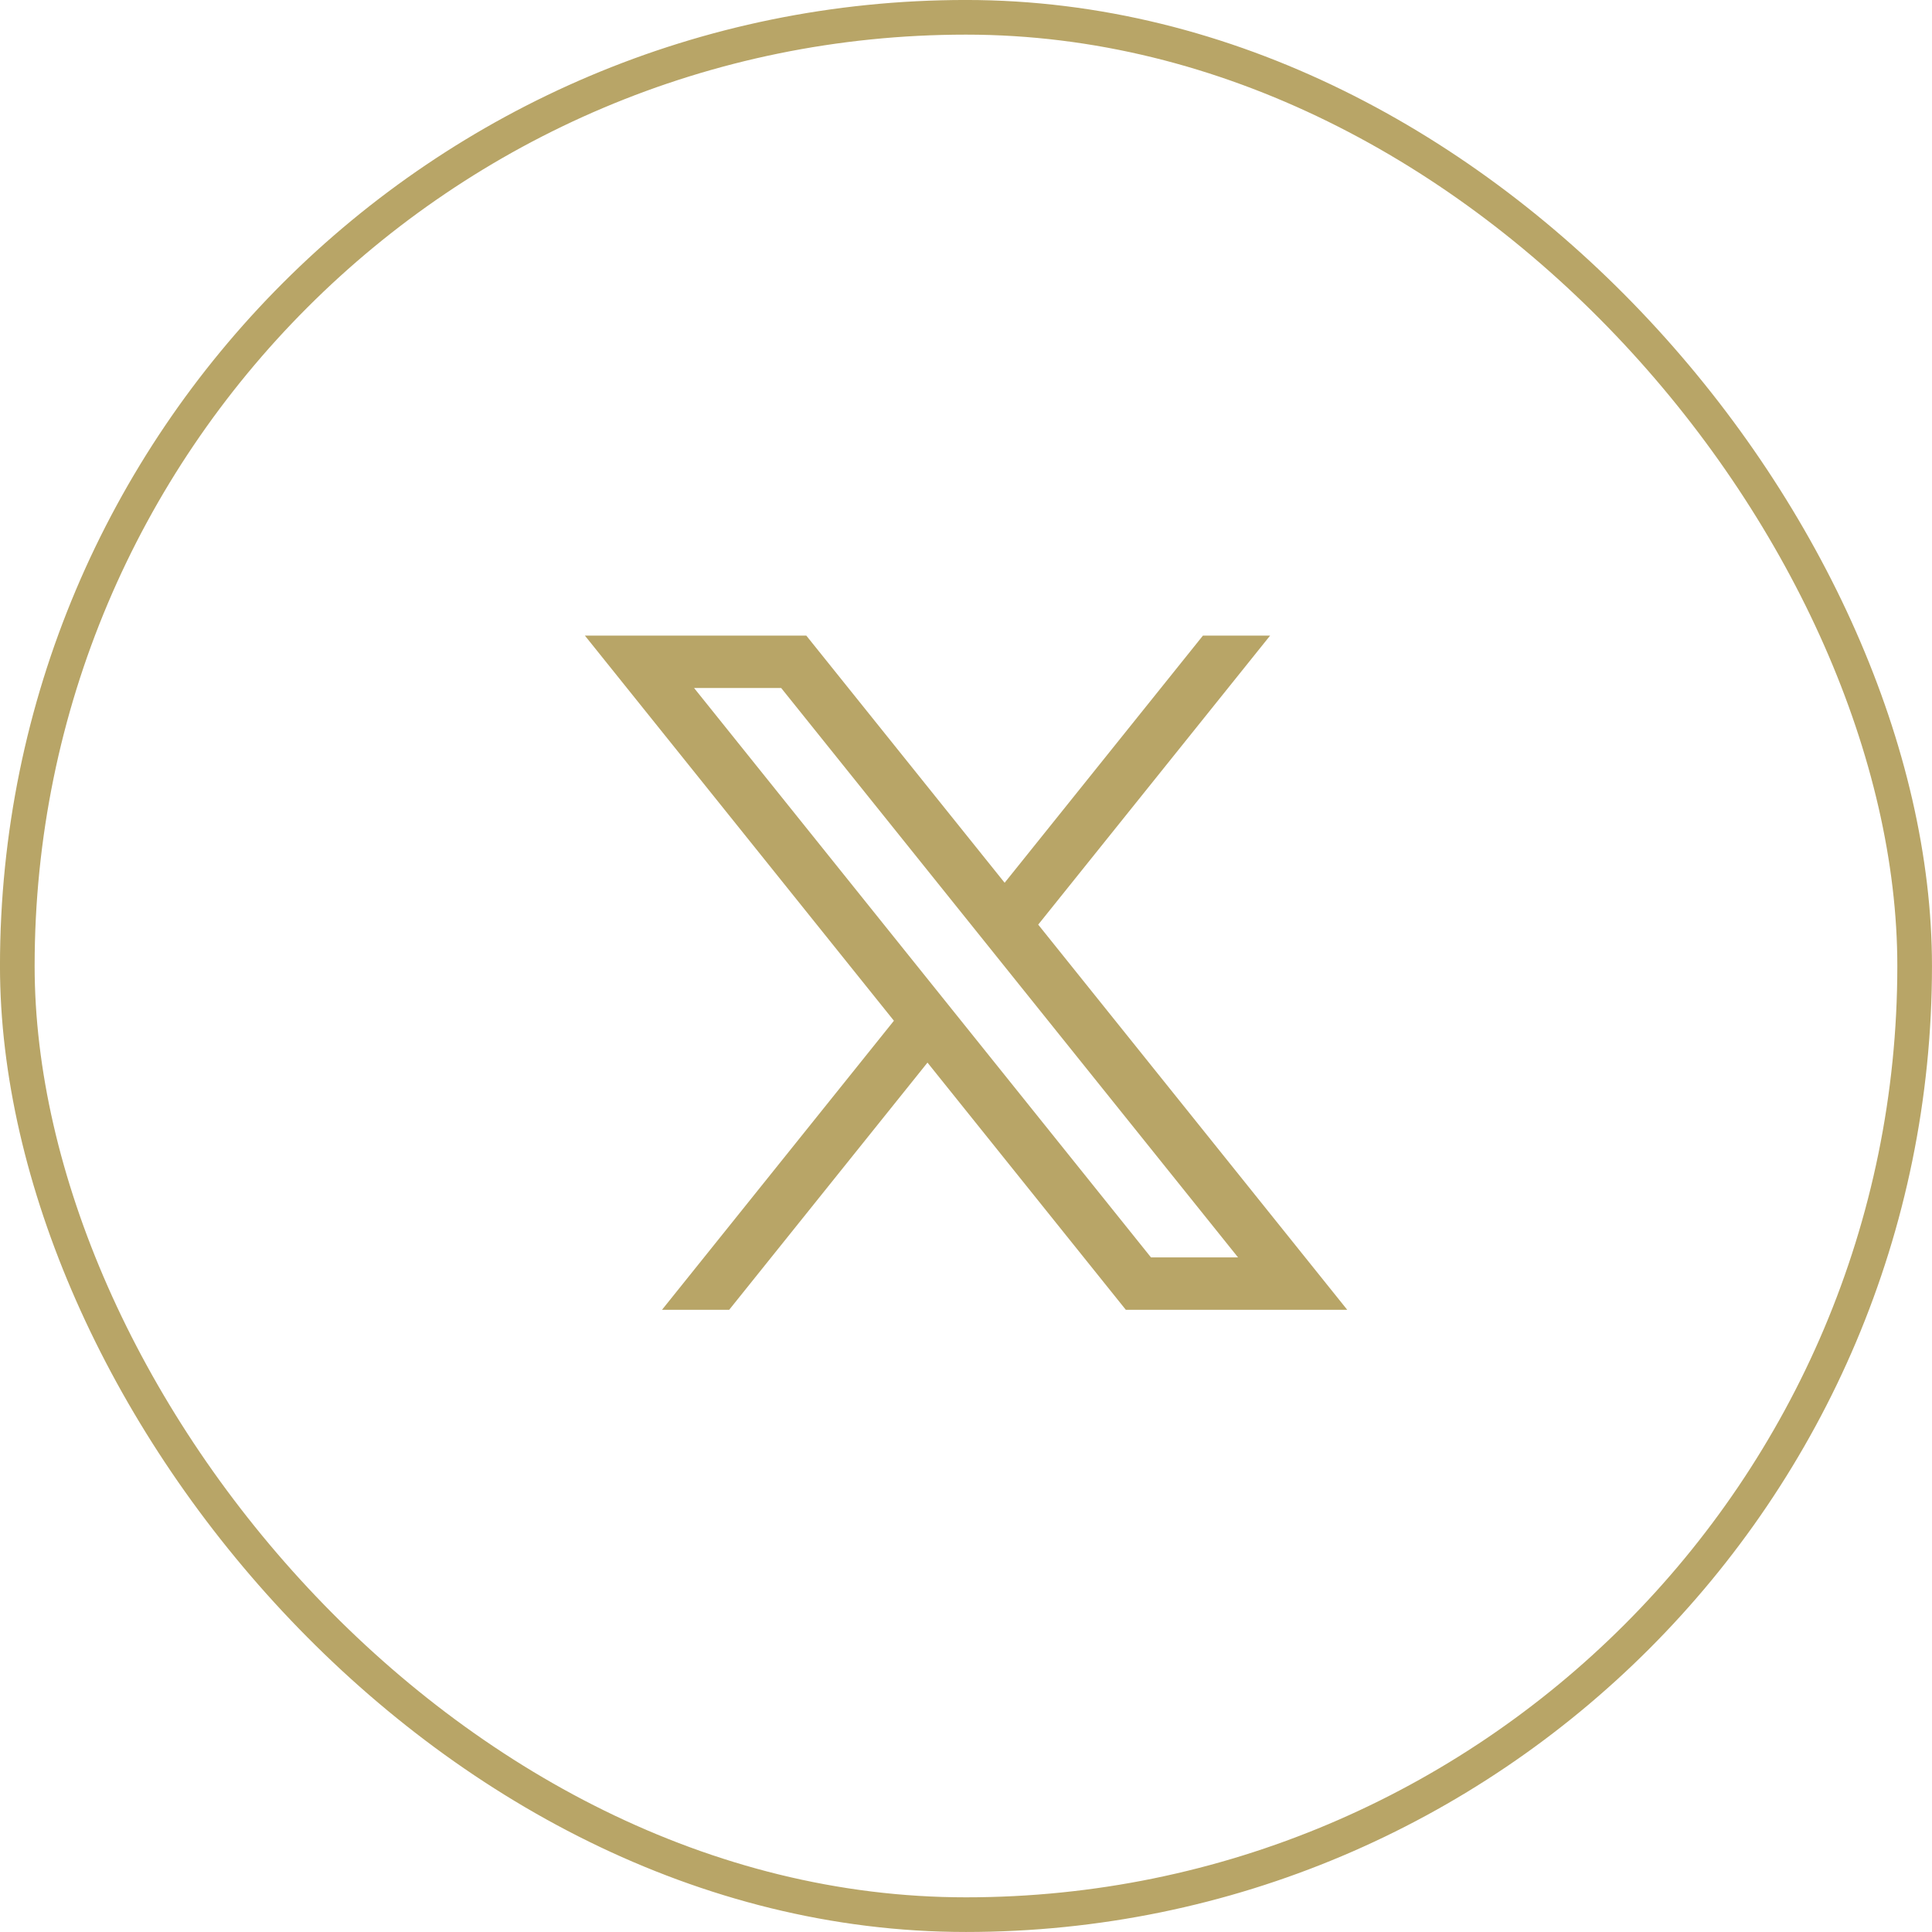
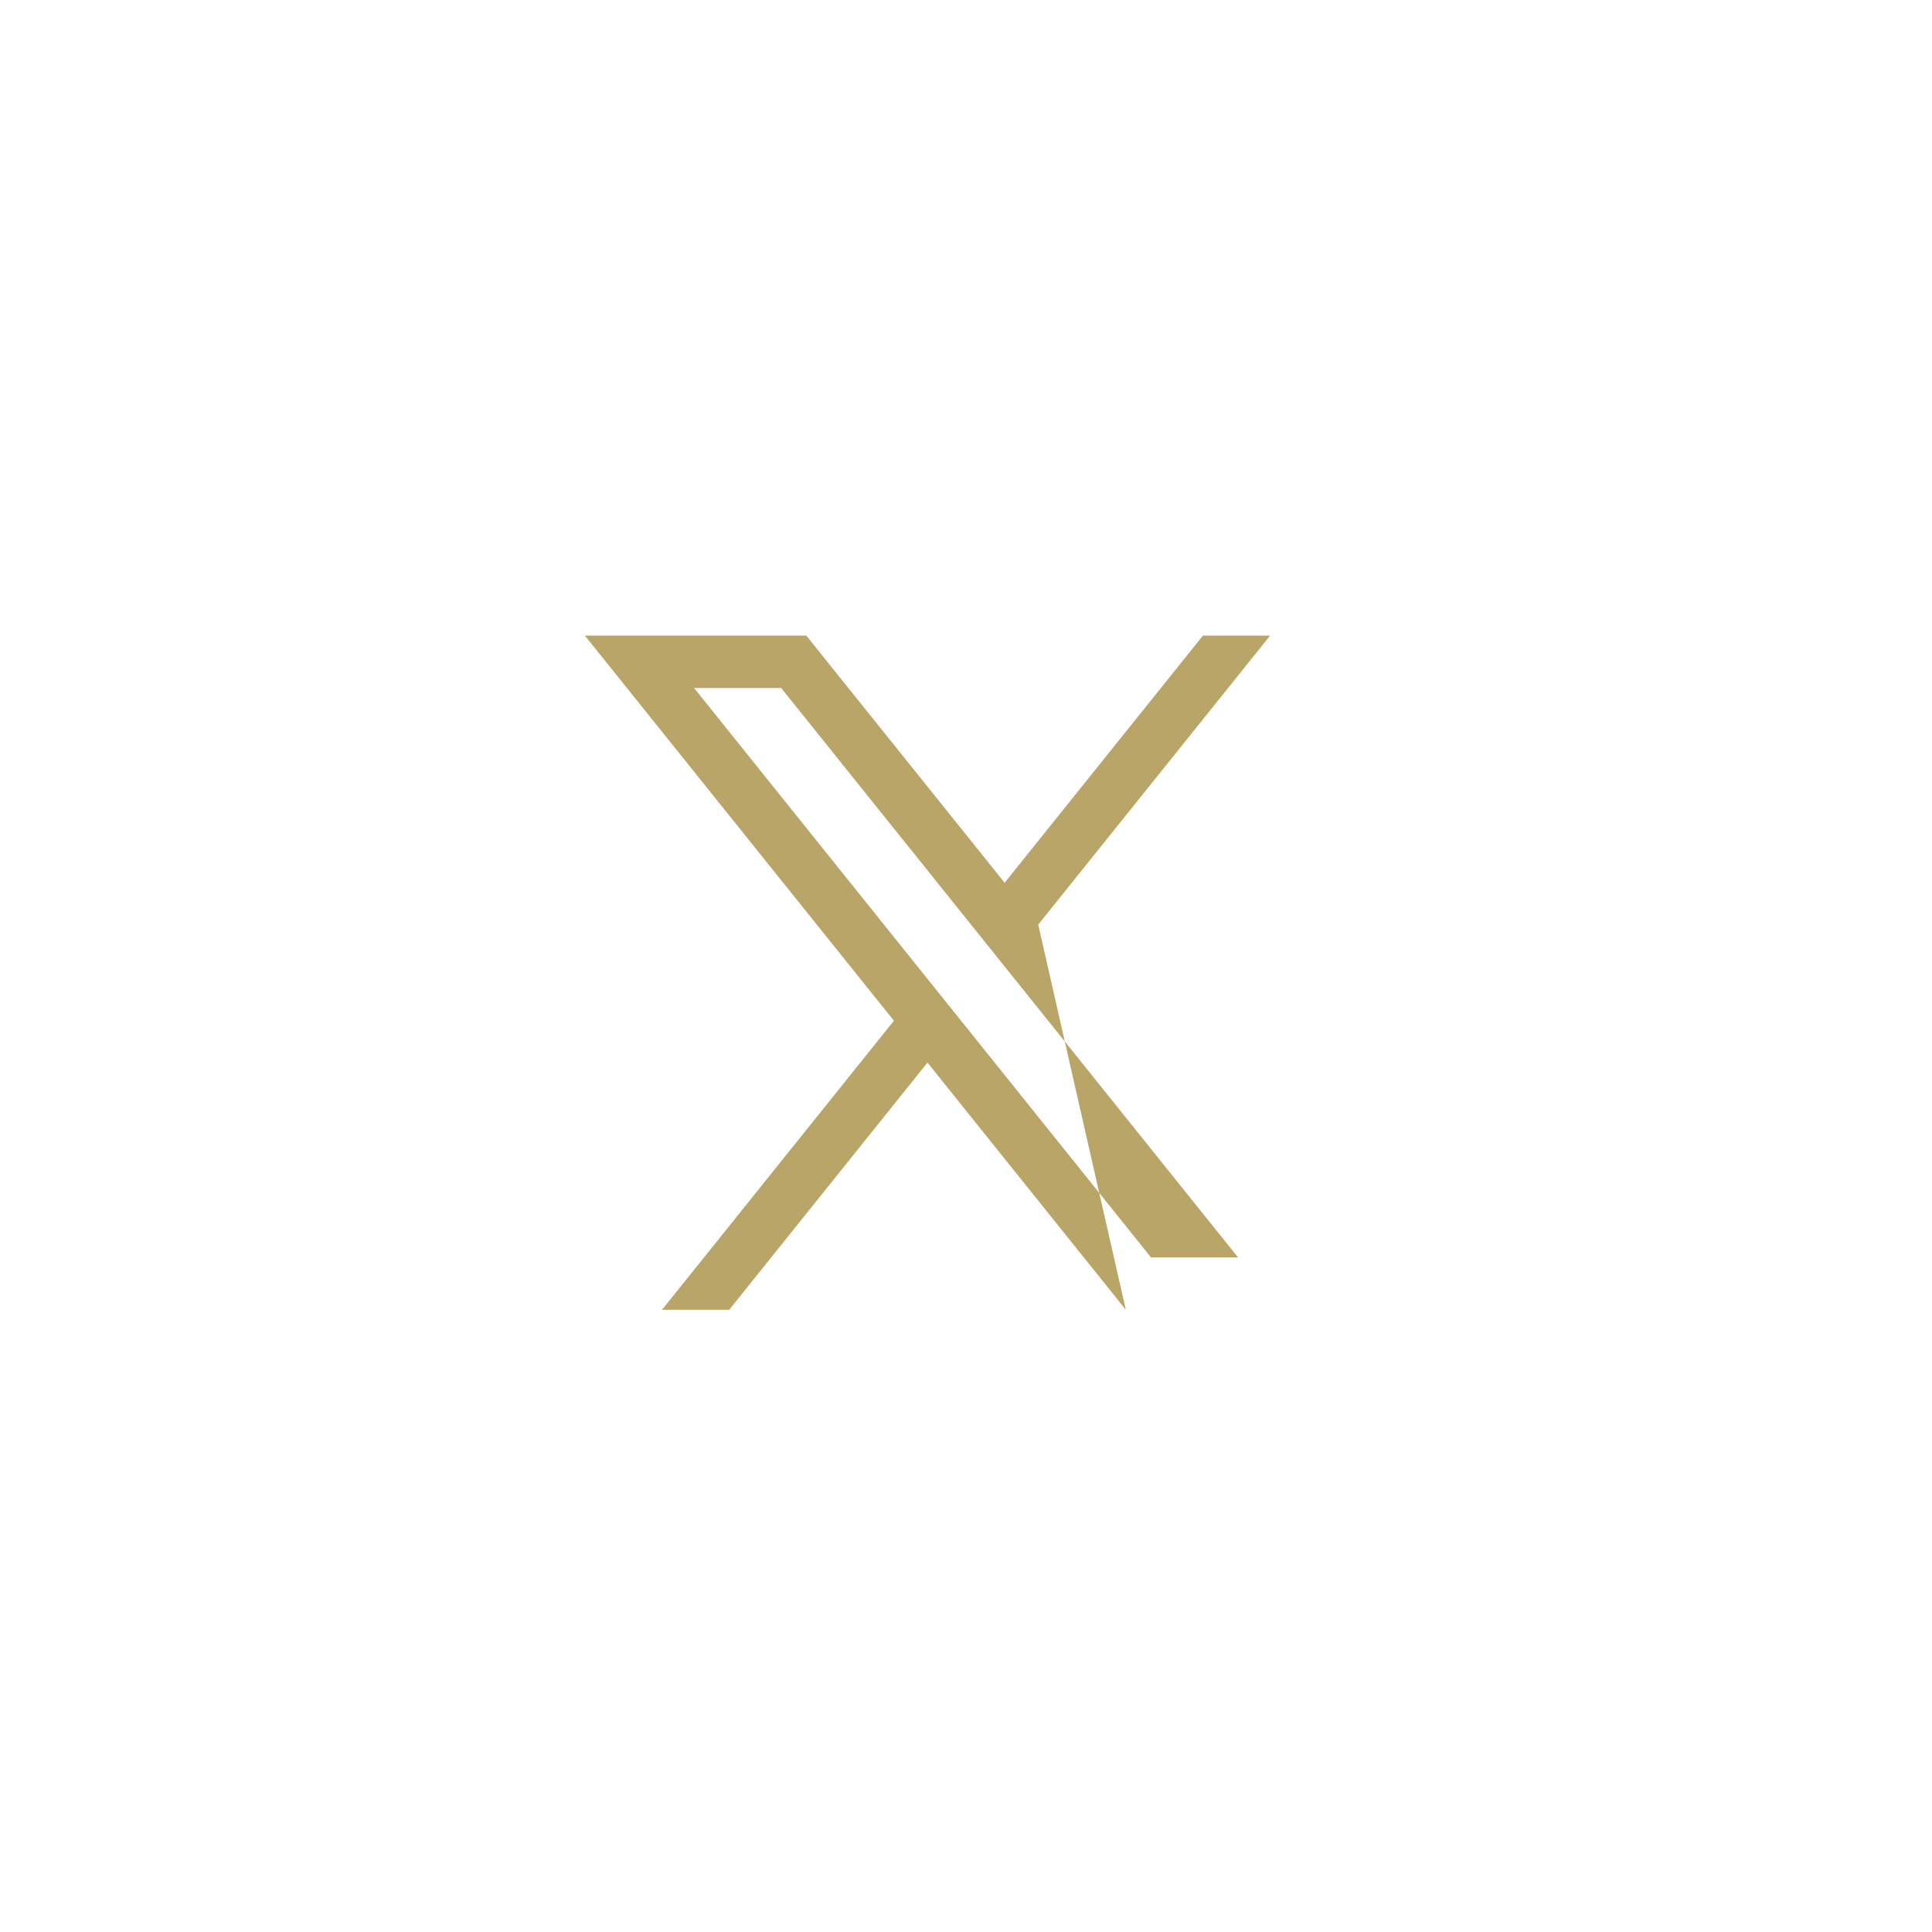
<svg xmlns="http://www.w3.org/2000/svg" width="48" height="48" viewBox="0 0 48 48" fill="none">
-   <rect x="0.43" y="0.43" width="47.139" height="47.139" rx="23.57" stroke="#B8A567" stroke-width="0.861" />
  <g clip-path="url(#clip0_4893_4763)">
-     <path d="M25.794 22.972L31.556 15.791H29.887L24.96 21.932L20.032 15.791H14.531L22.209 25.36L16.447 32.542H18.116L23.043 26.4L27.971 32.542H33.472L25.794 22.972ZM17.244 17.093H19.408L30.759 31.24H28.596L17.244 17.093Z" fill="#B8A567" />
+     <path d="M25.794 22.972L31.556 15.791H29.887L24.96 21.932L20.032 15.791H14.531L22.209 25.36L16.447 32.542H18.116L23.043 26.4L27.971 32.542L25.794 22.972ZM17.244 17.093H19.408L30.759 31.24H28.596L17.244 17.093Z" fill="#B8A567" />
  </g>
  <defs>
    <clipPath id="clip0_4893_4763">
      <rect width="18.941" height="18.941" fill="white" transform="translate(14.531 14.529)" />
    </clipPath>
  </defs>
</svg>